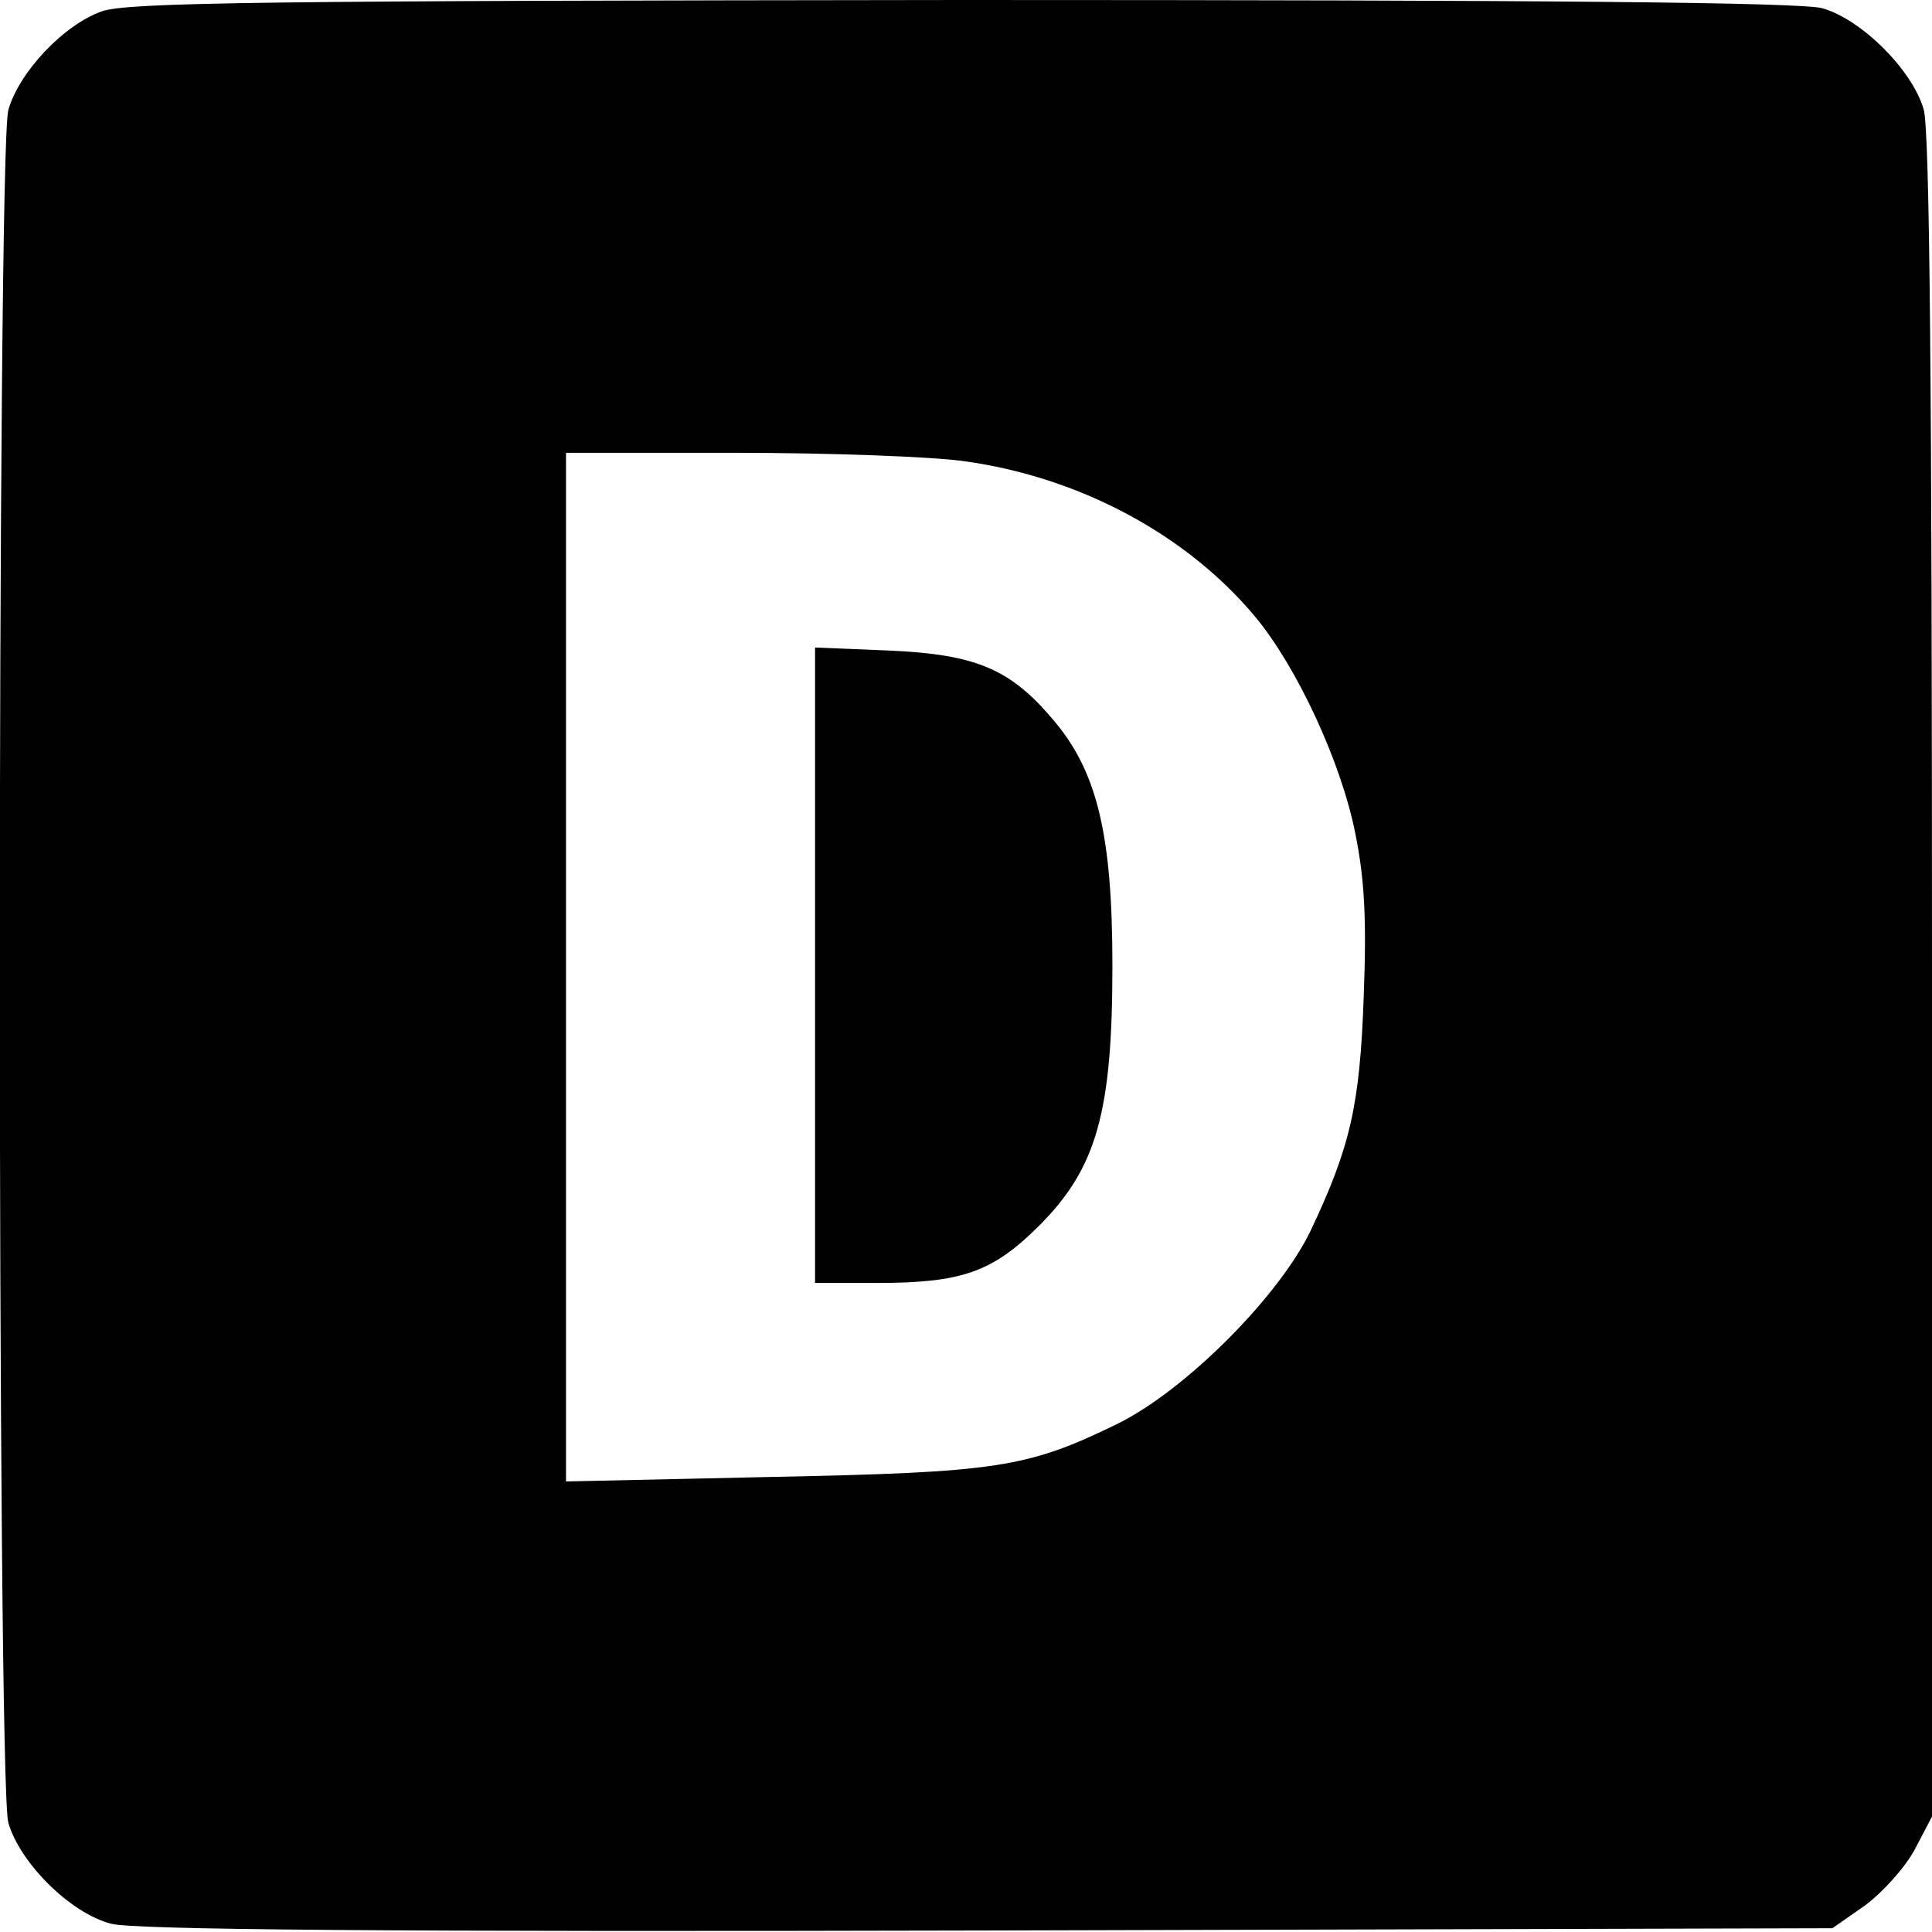
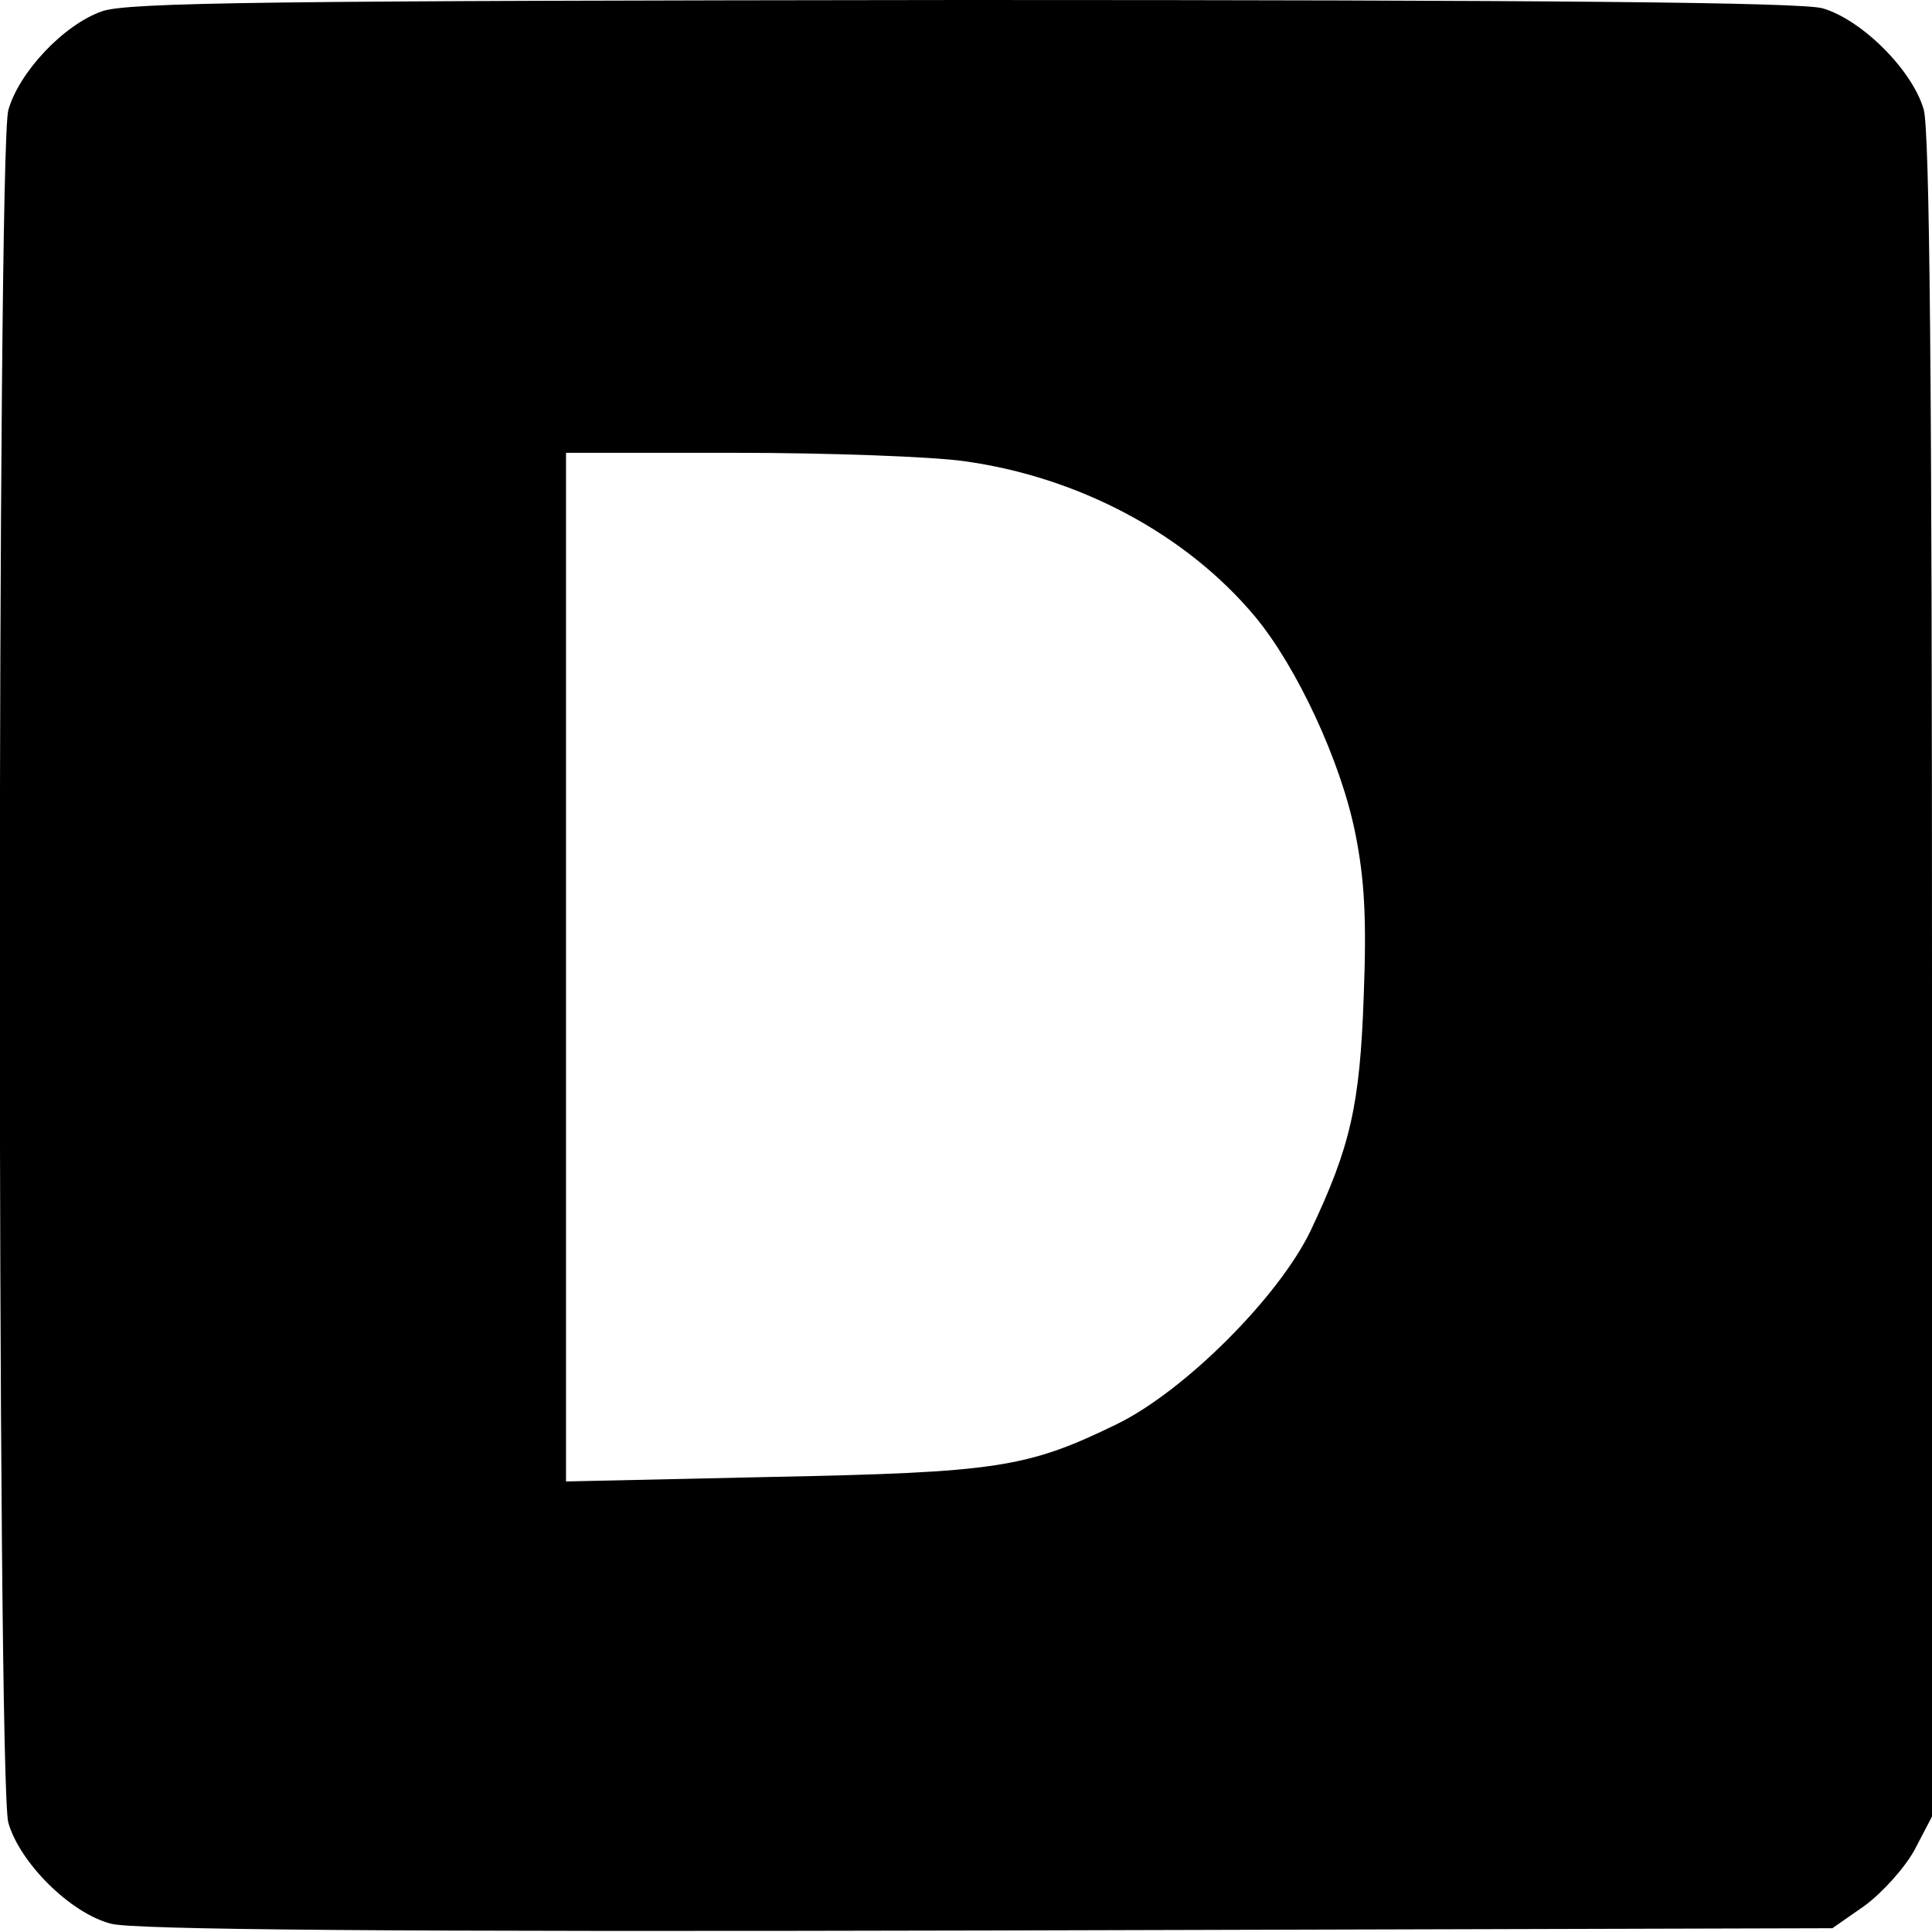
<svg xmlns="http://www.w3.org/2000/svg" version="1.1" width="256pt" height="256pt">
  <svg version="1.0" width="256pt" height="256pt" viewBox="0 0 256 256" preserveAspectRatio="xMidYMid meet">
    <g transform="translate(0,256) scale(0.1,-0.1)" fill="#000000" stroke="none">
      <path d="M135 2545 c-51 -18 -110 -81 -124 -131 -15 -56 -15 -2214 0 -2269 15 -53 82 -120 136 -134 29 -8 362 -11 1161 -9 l1120 3 43 30 c23 17 53 50 66 74 l23 44 0 1111 c0 783 -3 1123 -11 1151 -15 52 -82 119 -134 134 -28 8 -364 11 -1140 11 -922 -1 -1106 -3 -1140 -15z m1142 -596 c153 -21 295 -97 386 -206 55 -66 114 -192 133 -288 12 -60 15 -112 11 -215 -5 -145 -18 -200 -70 -310 -42 -88 -167 -213 -257 -257 -119 -58 -159 -64 -457 -70 l-273 -6 0 682 0 681 224 0 c124 0 260 -5 303 -11z" />
-       <path d="M1080 1281 l0 -421 81 0 c113 0 154 14 216 76 76 76 97 150 97 344 0 174 -20 259 -80 328 -56 66 -102 85 -216 90 l-98 4 0 -421z" />
    </g>
  </svg>
  <style>@media (prefers-color-scheme: light) { :root { filter: none; } } </style>
</svg>